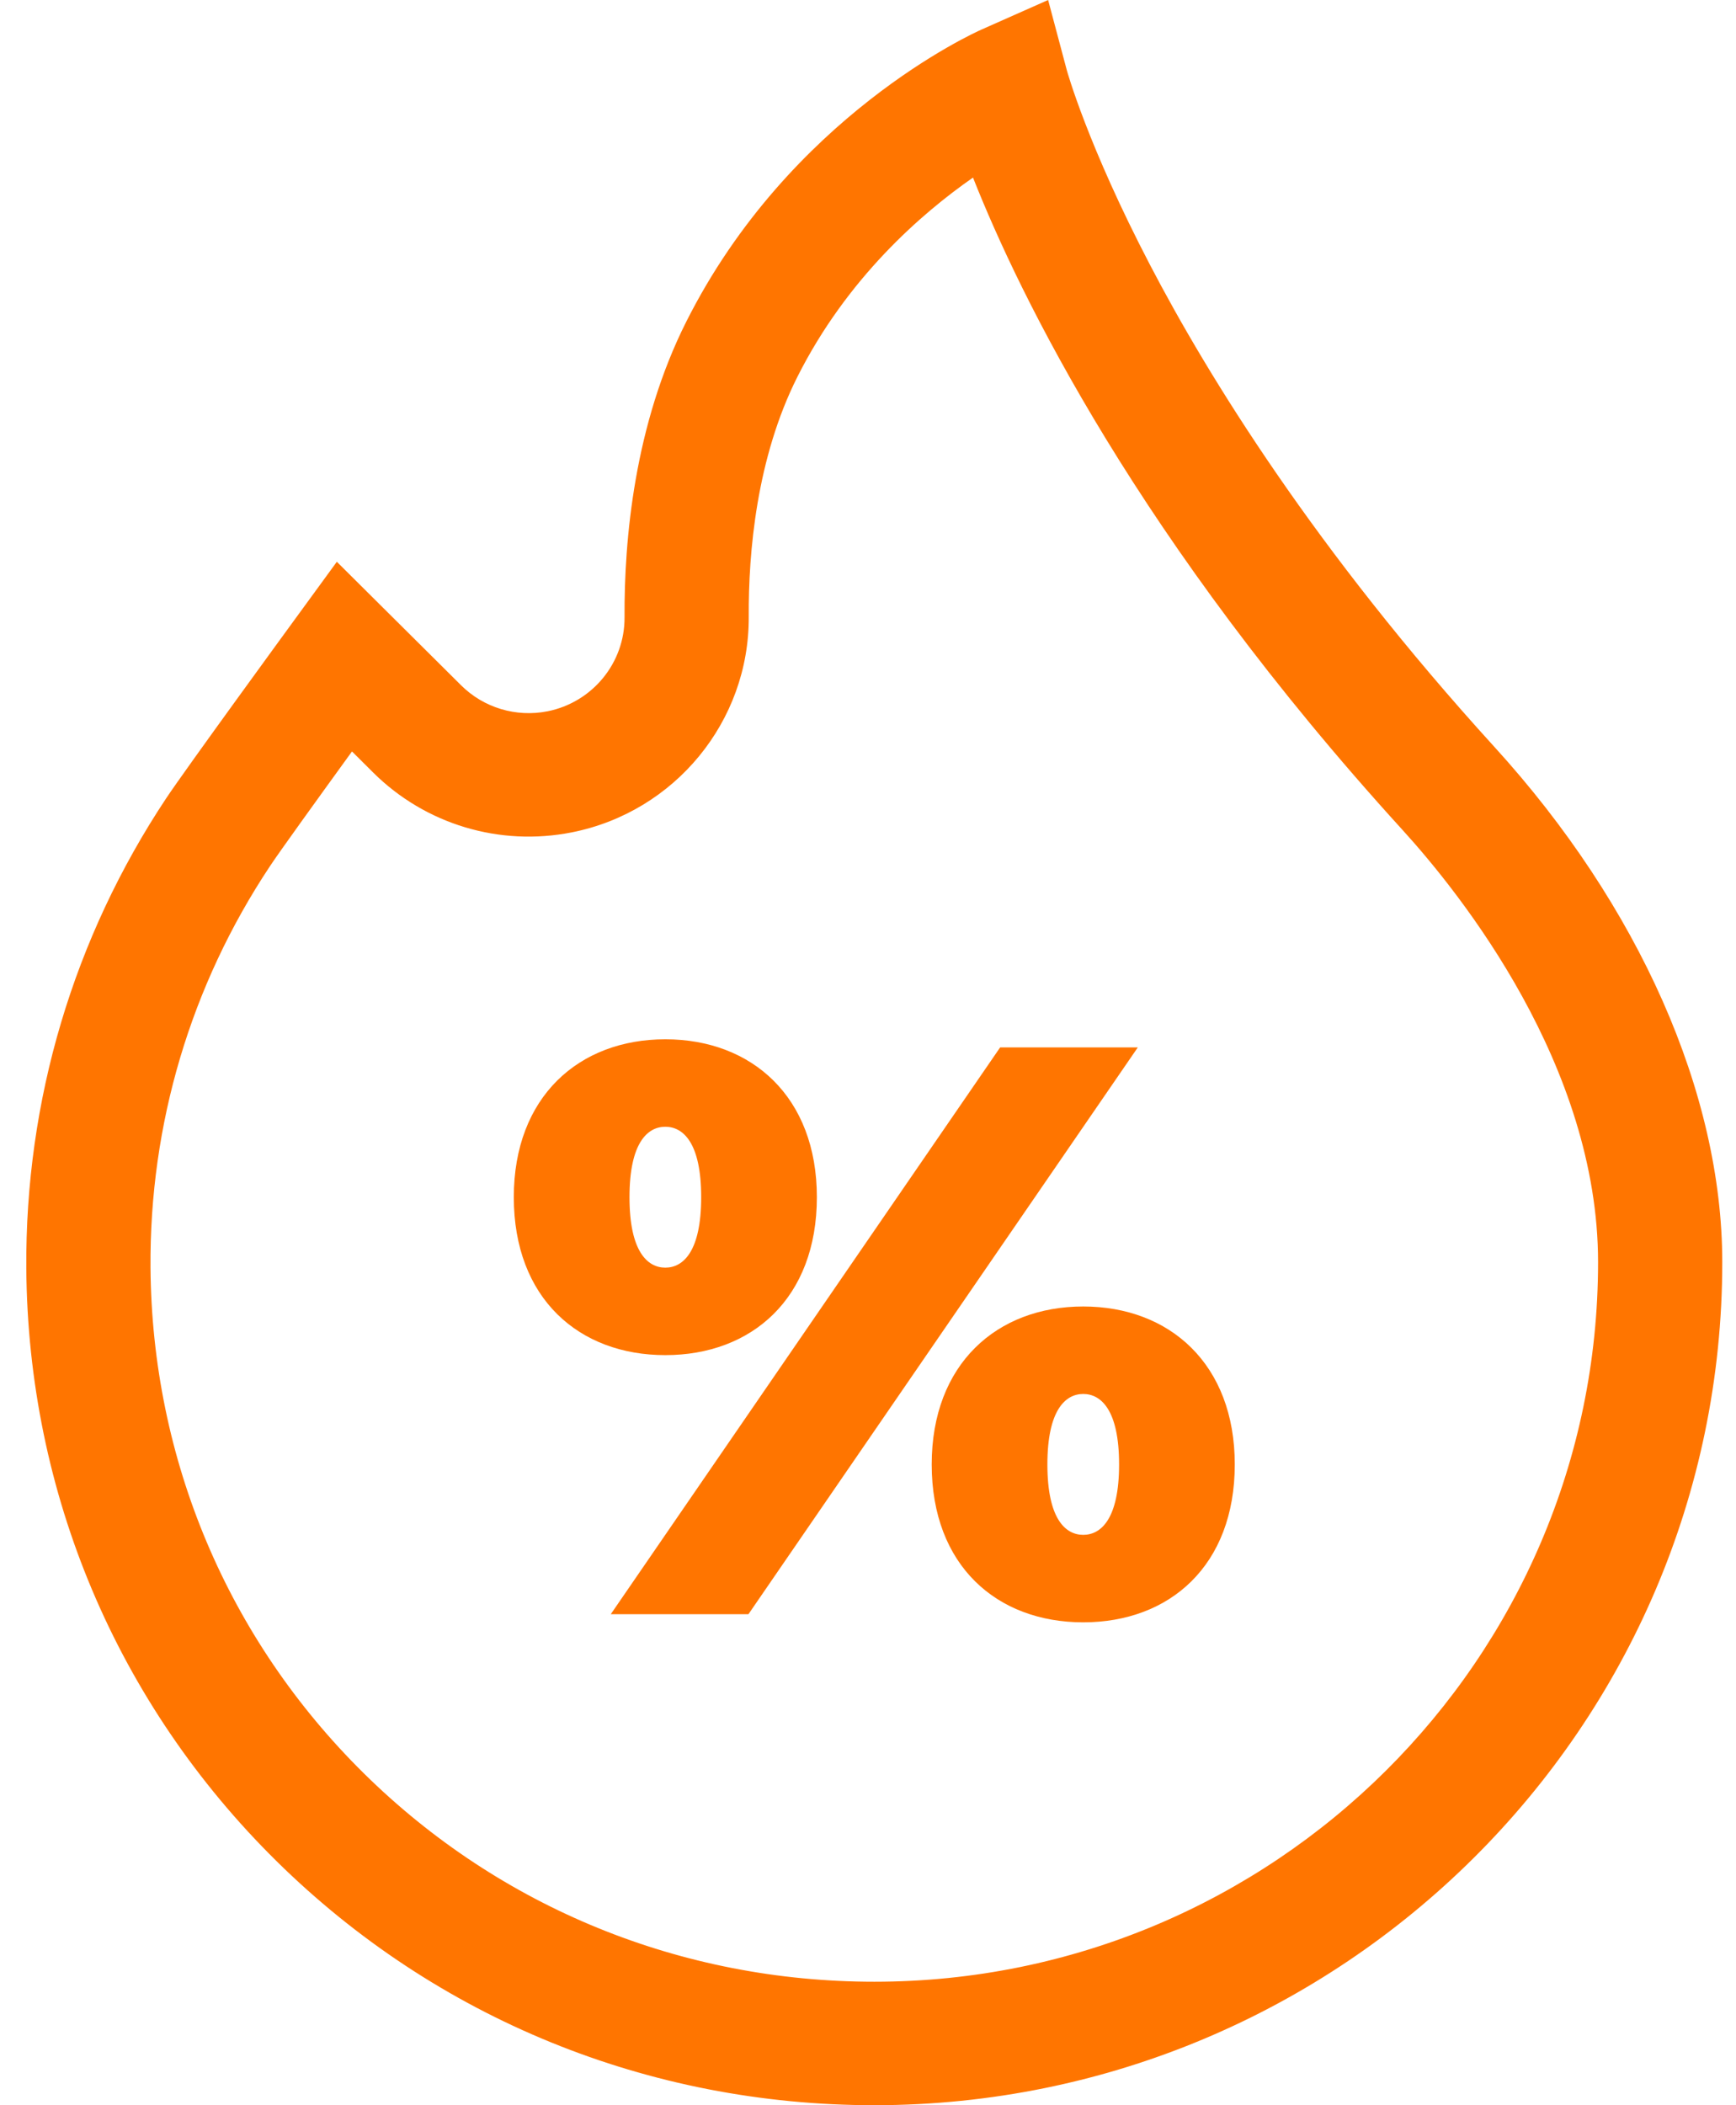
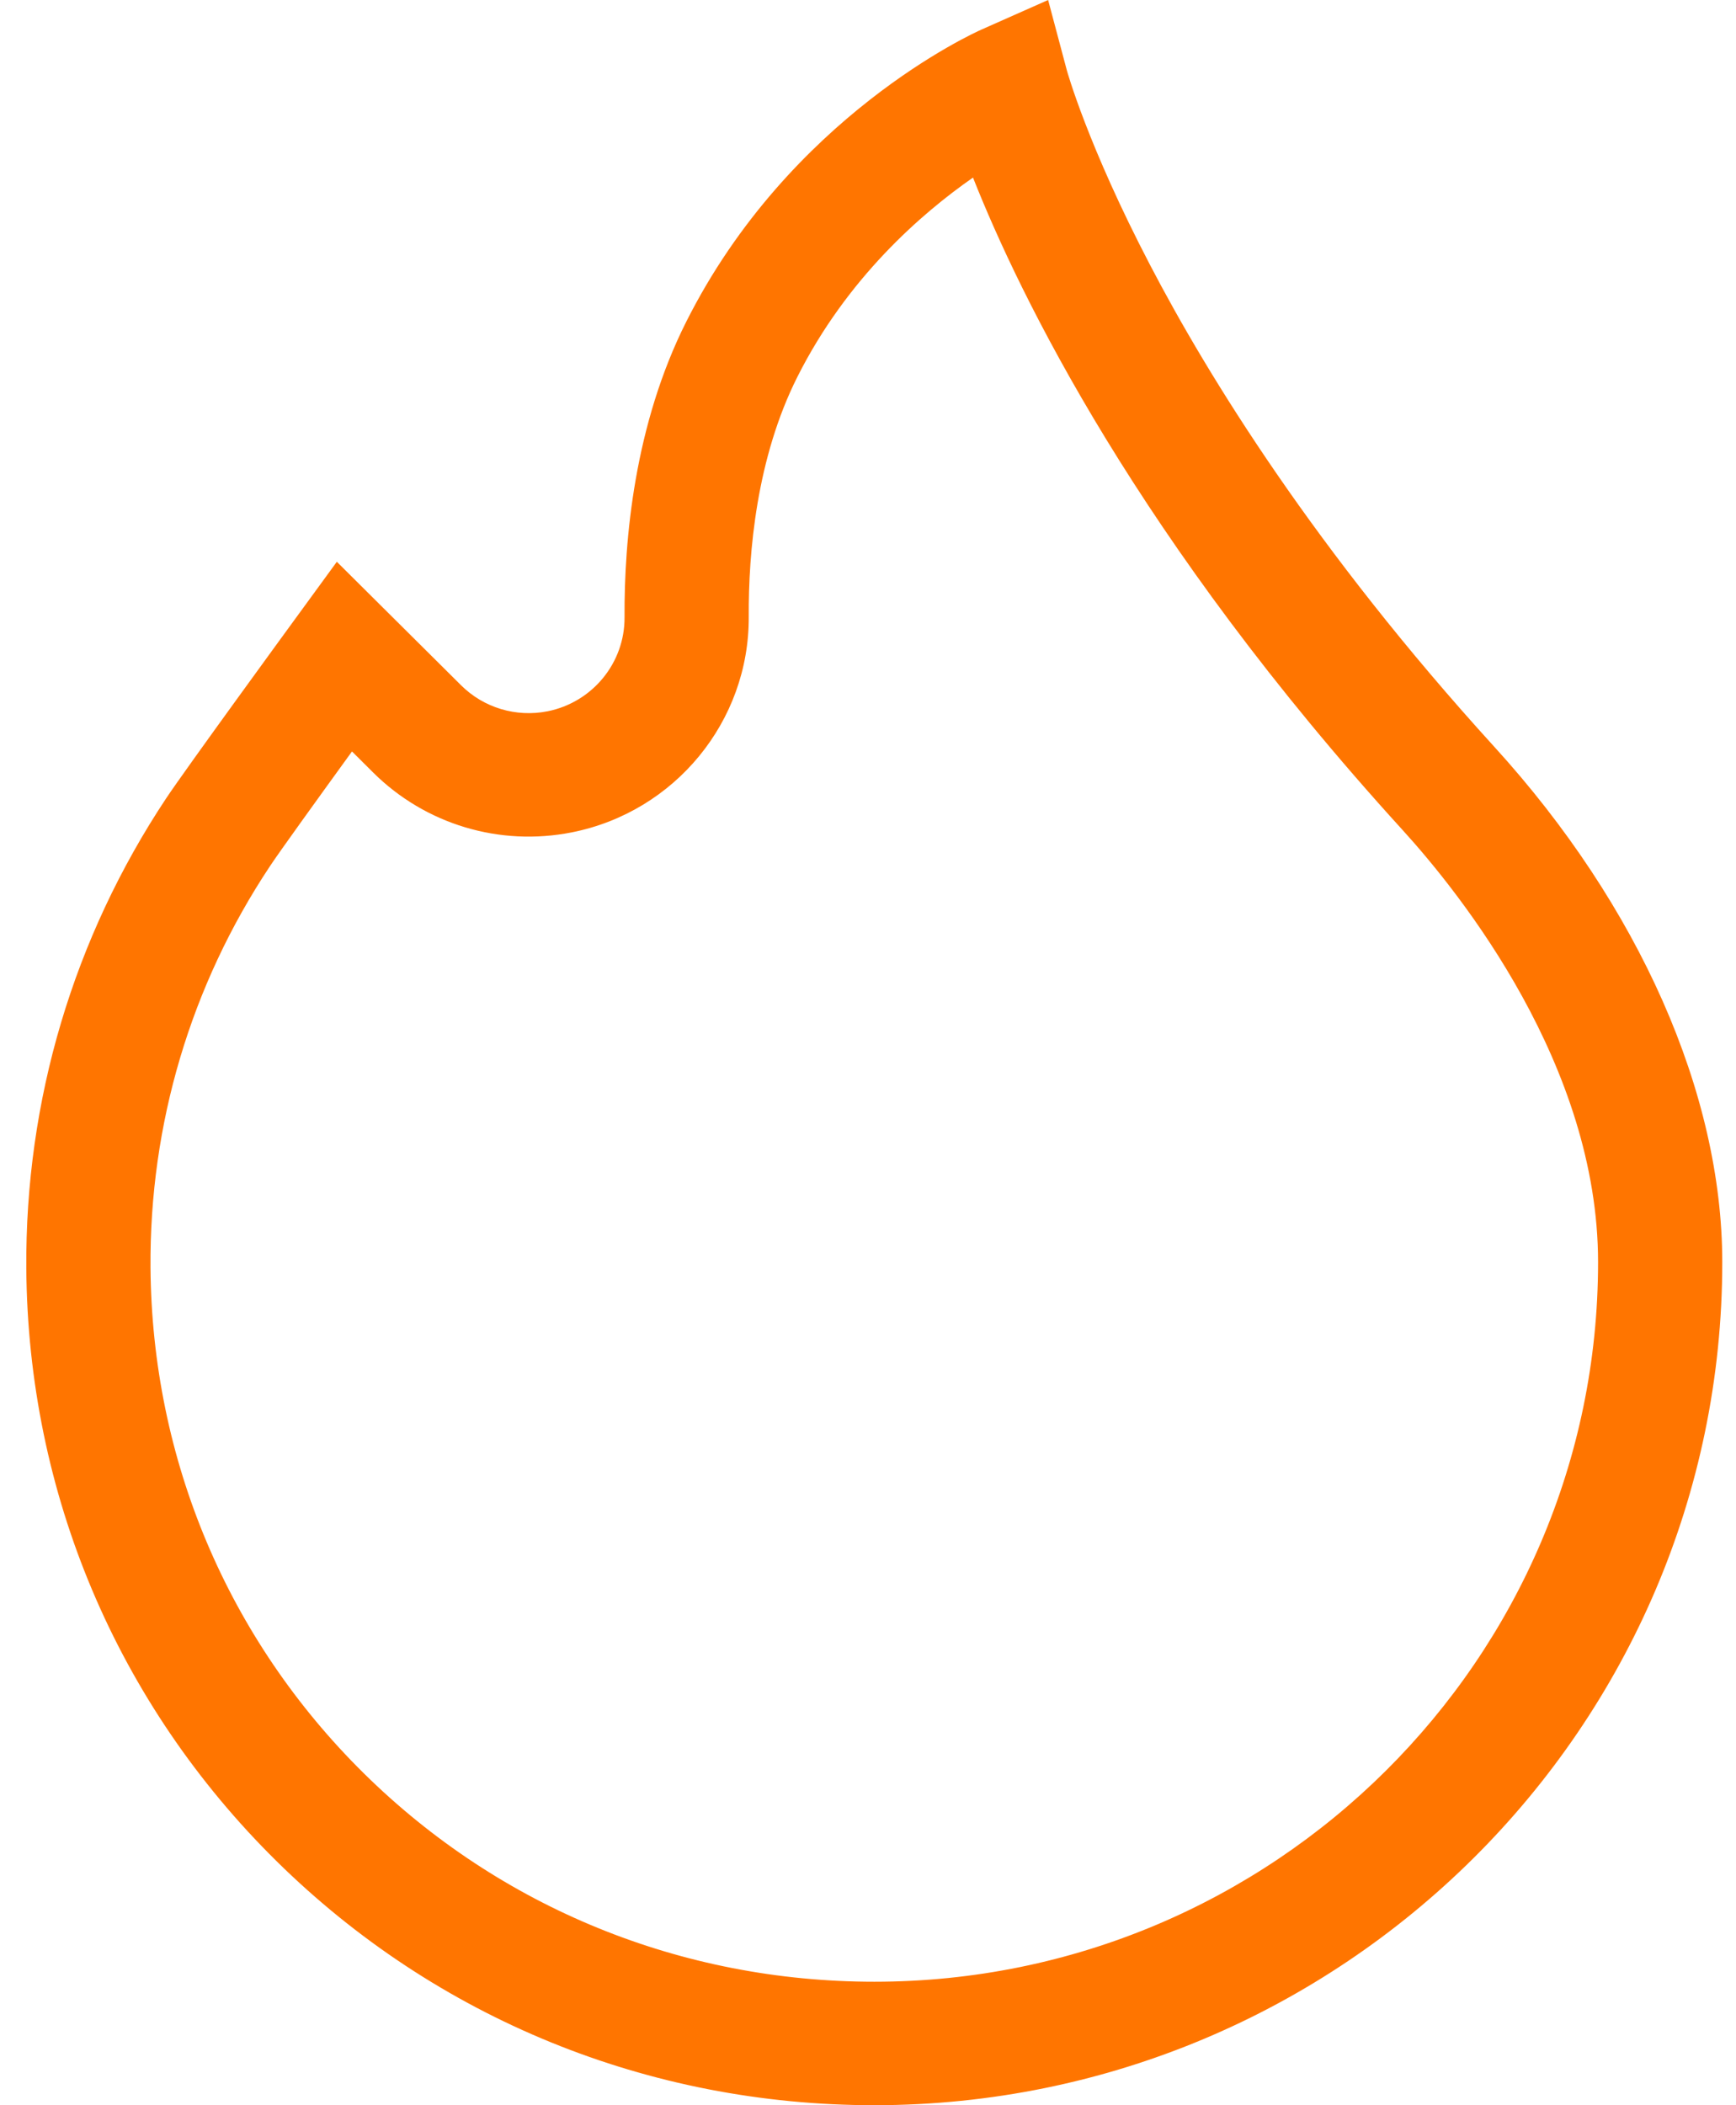
<svg xmlns="http://www.w3.org/2000/svg" width="33" height="40" viewBox="0 0 33 40" fill="none">
  <path d="M28.407 14.191C24.994 10.445 22.965 7.148 21.865 5.041C20.673 2.759 20.282 1.344 20.279 1.333L19.924 0L18.657 0.562C18.509 0.627 15.007 2.214 13.045 6.113C12.06 8.07 11.864 10.249 11.872 11.732C11.877 12.596 11.261 13.345 10.408 13.515C9.81 13.633 9.195 13.449 8.764 13.02L6.403 10.674L5.591 11.787C5.507 11.902 3.522 14.622 3.161 15.165C1.397 17.819 0.477 20.91 0.5 24.105C0.532 28.372 2.221 32.369 5.255 35.361C8.289 38.352 12.325 40 16.619 40C25.508 40 32.739 32.815 32.739 23.983C32.739 20.781 31.16 17.212 28.407 14.191ZM16.62 37.654C12.953 37.654 9.507 36.248 6.918 33.696C4.329 31.143 2.889 27.731 2.861 24.087C2.841 21.36 3.626 18.722 5.131 16.459C5.314 16.182 6.052 15.16 6.691 14.278L7.094 14.679C8.085 15.663 9.497 16.088 10.871 15.815C12.83 15.426 14.244 13.704 14.233 11.72C14.226 10.492 14.381 8.705 15.157 7.162C16.102 5.284 17.515 4.057 18.496 3.374C19.384 5.618 21.635 10.254 26.657 15.765C27.776 16.993 30.378 20.252 30.378 23.983C30.378 31.521 24.206 37.654 16.62 37.654Z" fill="#FF7500" />
-   <path d="M19.012 19.901L11.61 30.671H14.227L21.629 19.901H19.012Z" fill="#FF7500" />
-   <path d="M20.591 24.824C18.95 24.824 17.711 25.917 17.711 27.825C17.711 29.748 18.95 30.825 20.591 30.825C22.233 30.825 23.472 29.748 23.472 27.825C23.472 25.917 22.233 24.824 20.591 24.824ZM20.591 29.163C20.251 29.163 19.91 28.856 19.91 27.825C19.91 26.794 20.251 26.486 20.591 26.486C20.932 26.486 21.273 26.794 21.273 27.825C21.273 28.856 20.932 29.163 20.591 29.163Z" fill="#FF7500" />
-   <path d="M15.528 22.747C15.528 20.839 14.289 19.747 12.647 19.747C11.006 19.747 9.767 20.839 9.767 22.747C9.767 24.671 11.006 25.748 12.647 25.748C14.289 25.748 15.528 24.671 15.528 22.747ZM11.966 22.747C11.966 21.716 12.307 21.409 12.647 21.409C12.988 21.409 13.329 21.716 13.329 22.747C13.329 23.778 12.988 24.086 12.647 24.086C12.307 24.086 11.966 23.778 11.966 22.747Z" fill="#FF7500" />
</svg>